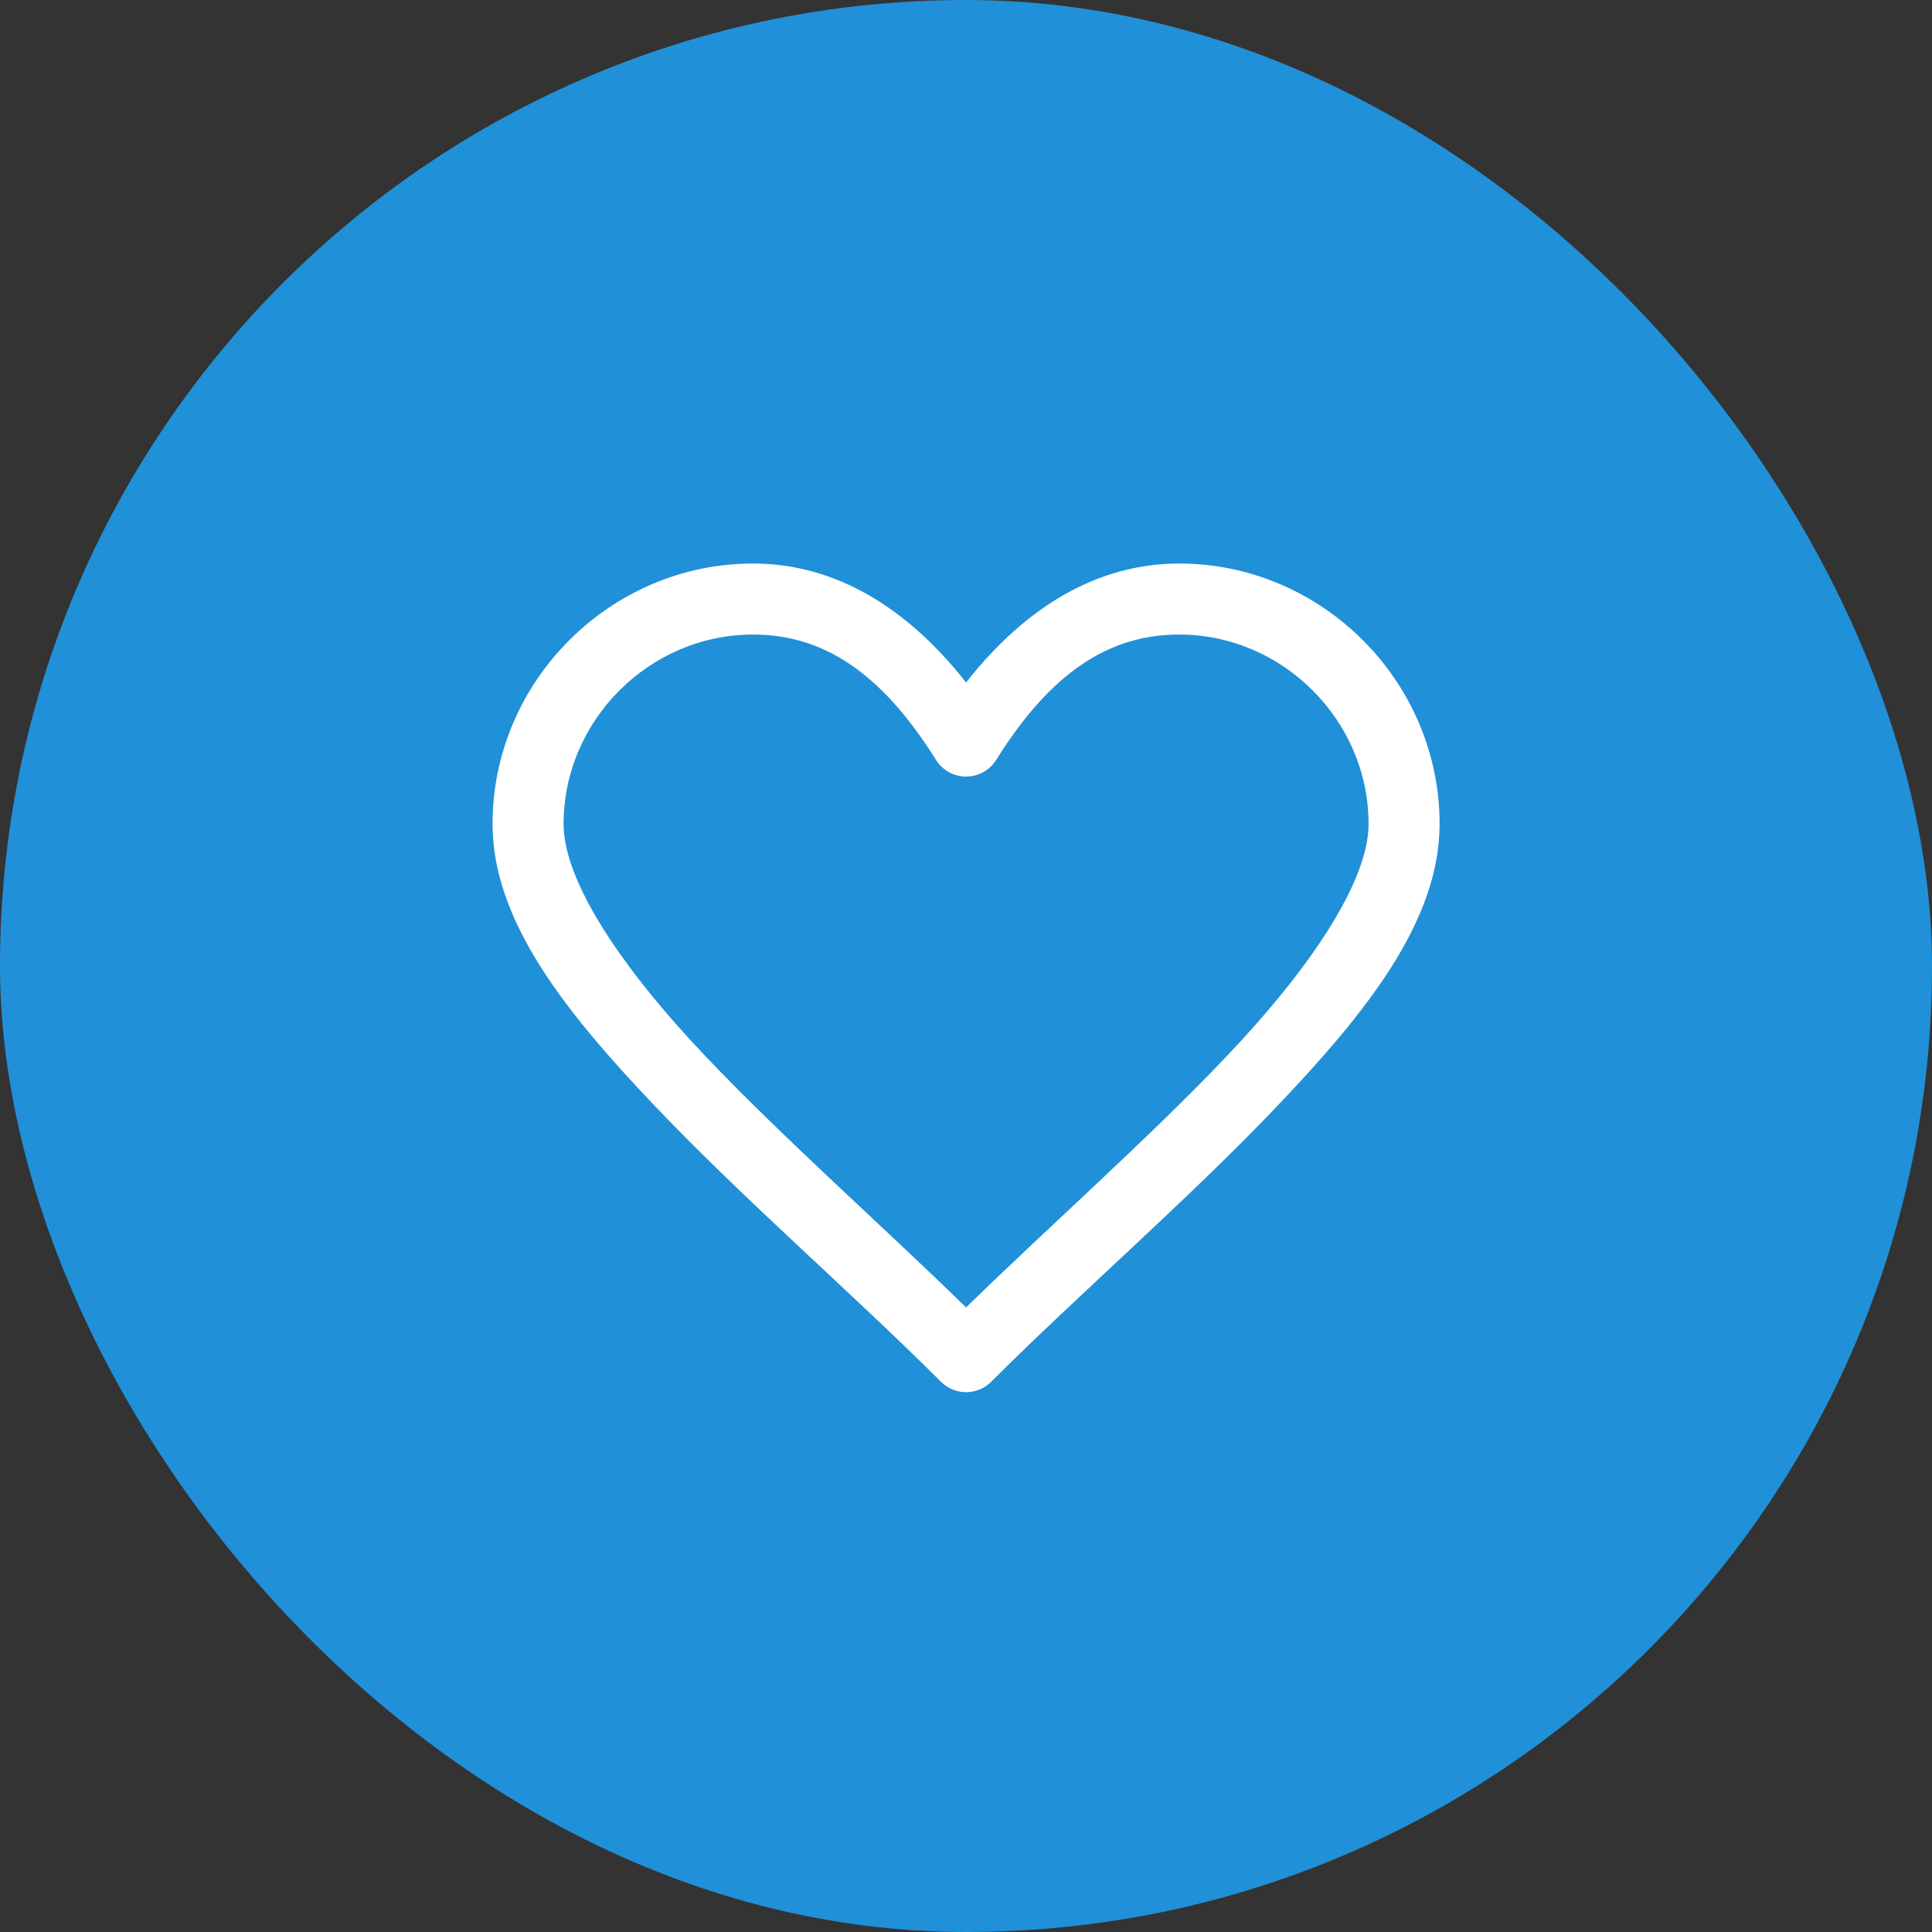
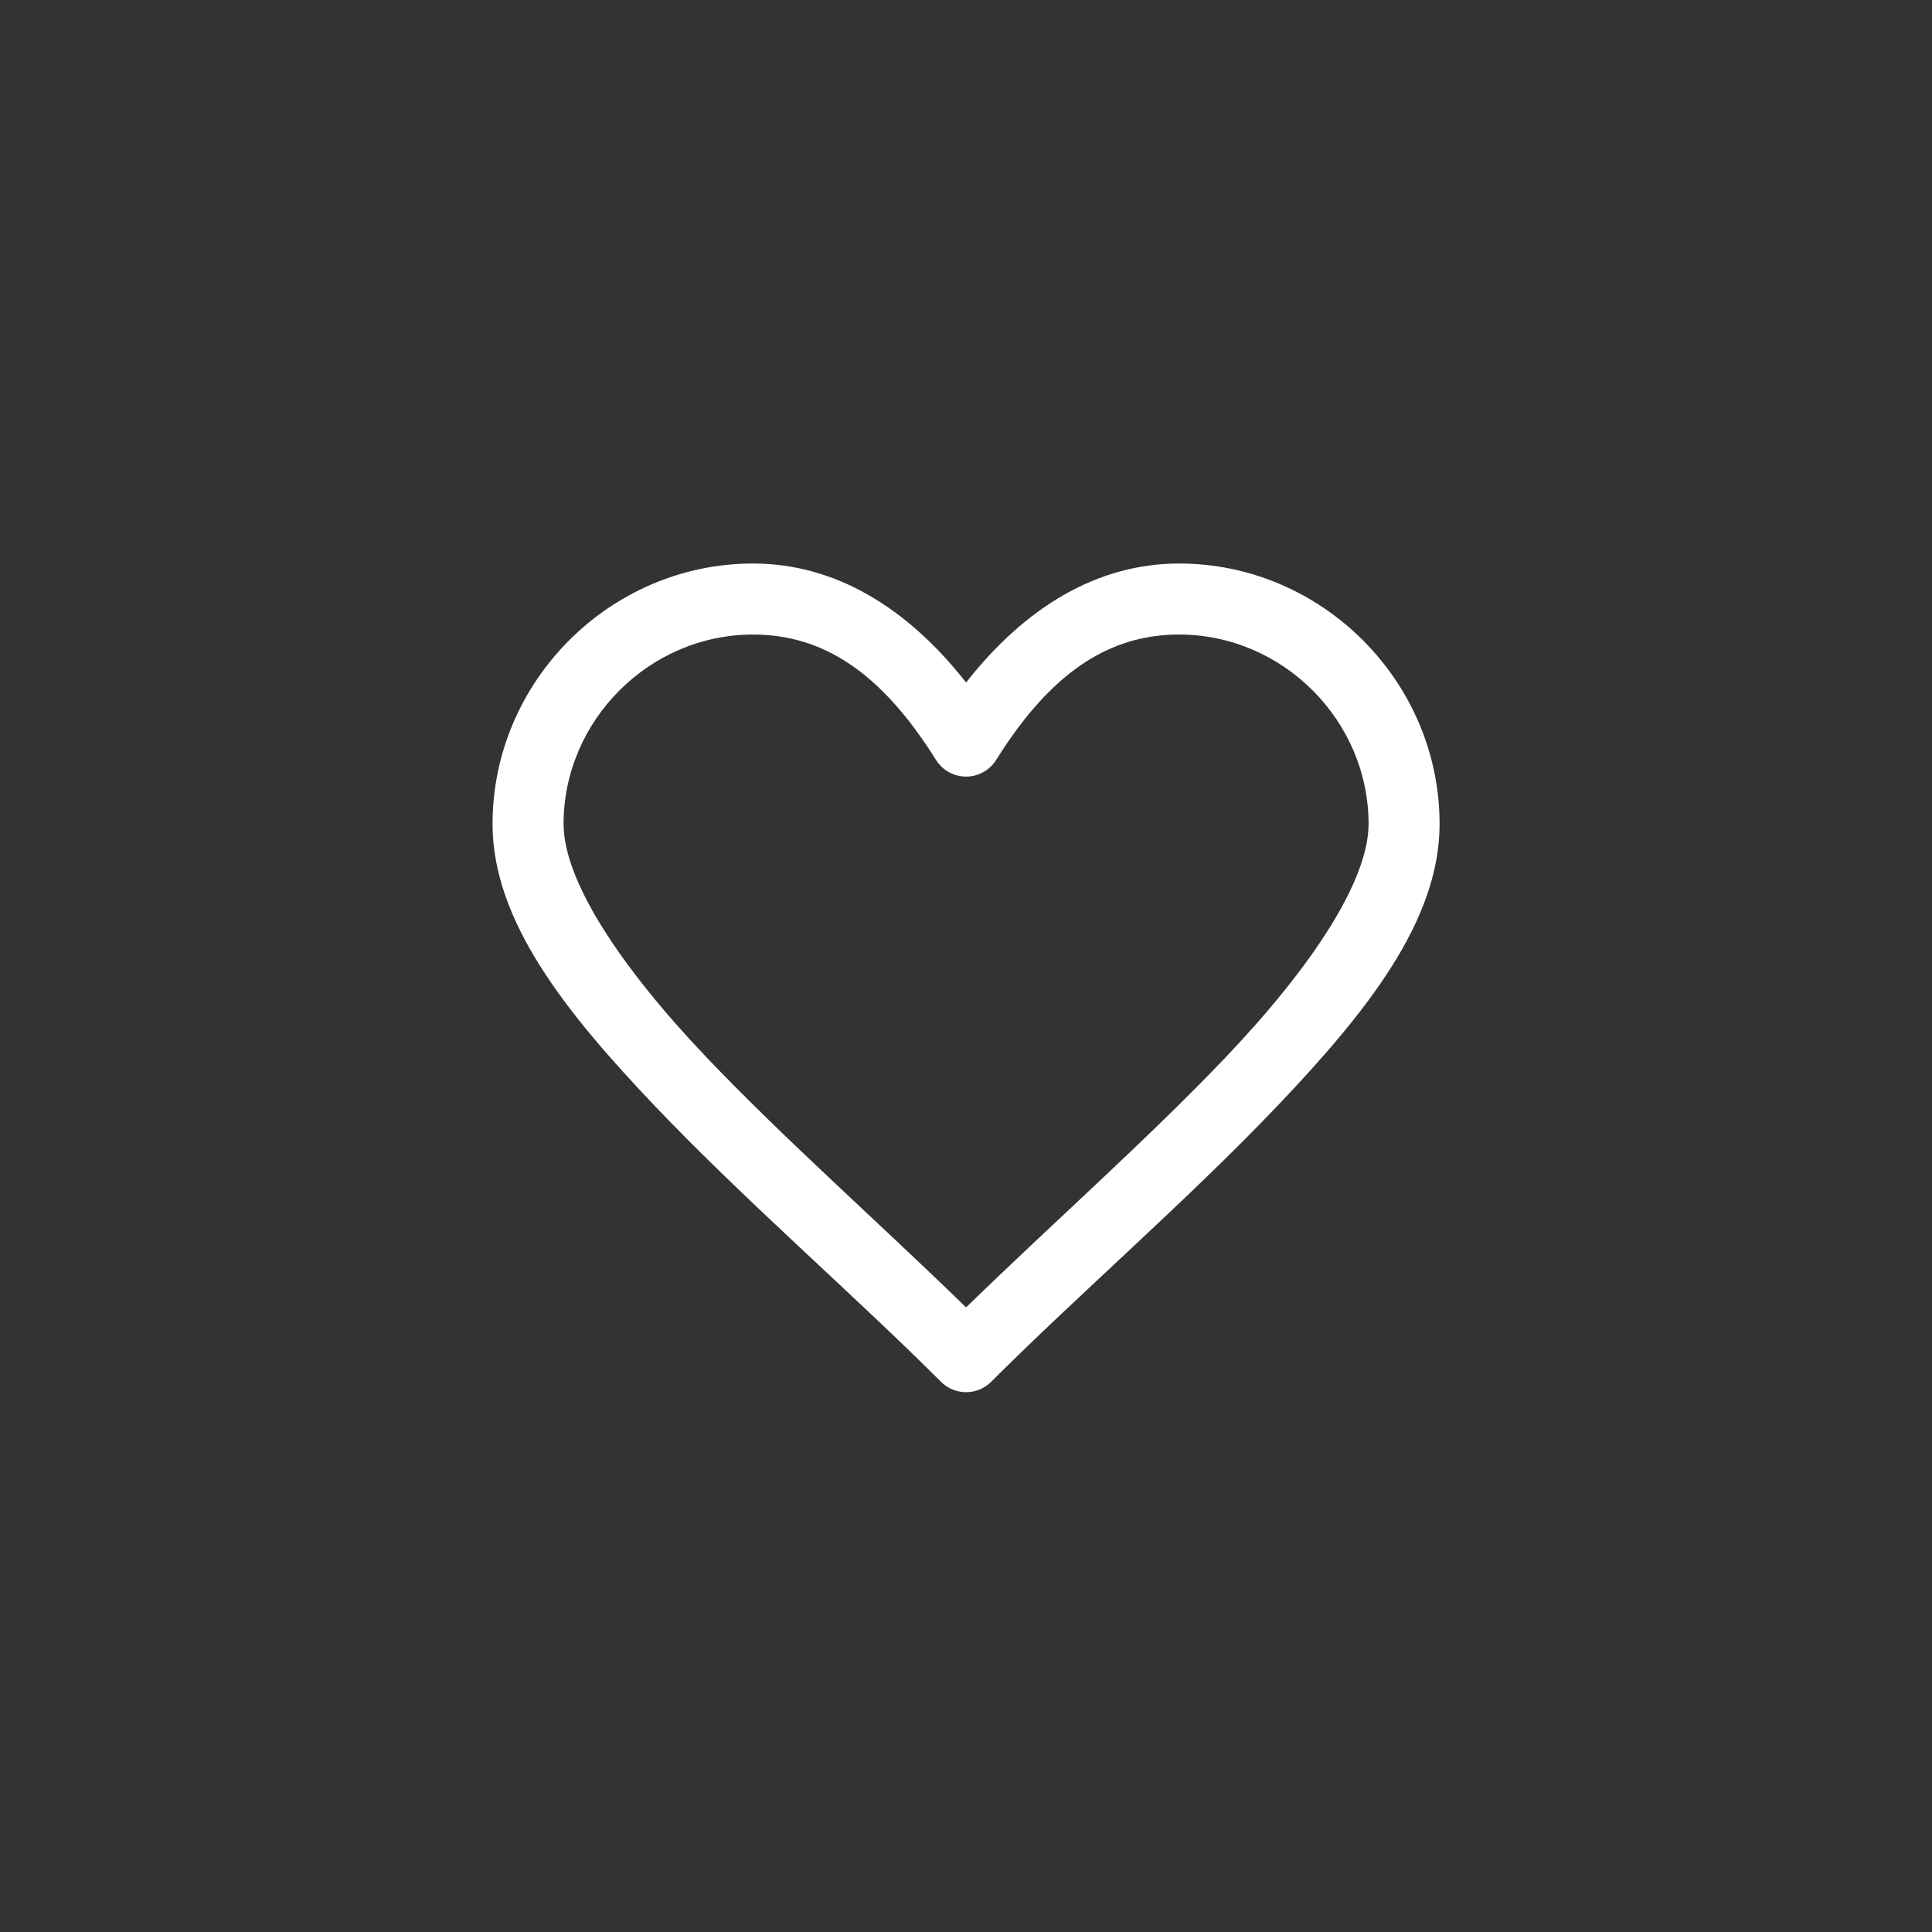
<svg xmlns="http://www.w3.org/2000/svg" width="68" height="68" viewBox="0 0 68 68" fill="none">
  <rect x="0" y="0" width="68" height="68" fill="#333333" stroke="none" />
-   <rect width="68" height="68" rx="34" fill="#2090D8" />
-   <path d="M26.503 19.834C21.48 19.834 17.336 23.978 17.336 29.001C17.336 32.414 19.909 35.628 23.046 38.924C26.182 42.22 30.043 45.559 33.119 48.634C33.353 48.869 33.671 49 34.003 49C34.334 49 34.652 48.869 34.886 48.634C37.962 45.559 41.823 42.22 44.96 38.924C48.096 35.628 50.669 32.414 50.669 29.001C50.669 23.978 46.525 19.834 41.503 19.834C38.61 19.834 36.074 21.383 34.003 24.022C31.931 21.383 29.395 19.834 26.503 19.834ZM26.503 22.334C28.943 22.334 30.999 23.635 32.943 26.746C33.056 26.926 33.212 27.074 33.397 27.177C33.582 27.279 33.791 27.333 34.003 27.333C34.215 27.333 34.423 27.279 34.608 27.177C34.794 27.074 34.95 26.926 35.062 26.746C37.007 23.635 39.062 22.334 41.503 22.334C45.147 22.334 48.169 25.356 48.169 29.001C48.169 31.004 46.159 34.04 43.15 37.202C40.406 40.086 36.995 43.099 34.003 46.016C31.011 43.099 27.6 40.086 24.855 37.202C21.846 34.04 19.836 31.004 19.836 29.001C19.836 25.356 22.858 22.334 26.503 22.334Z" fill="white" />
+   <path d="M26.503 19.834C21.48 19.834 17.336 23.978 17.336 29.001C17.336 32.414 19.909 35.628 23.046 38.924C26.182 42.22 30.043 45.559 33.119 48.634C33.353 48.869 33.671 49 34.003 49C34.334 49 34.652 48.869 34.886 48.634C37.962 45.559 41.823 42.22 44.96 38.924C48.096 35.628 50.669 32.414 50.669 29.001C50.669 23.978 46.525 19.834 41.503 19.834C38.61 19.834 36.074 21.383 34.003 24.022C31.931 21.383 29.395 19.834 26.503 19.834M26.503 22.334C28.943 22.334 30.999 23.635 32.943 26.746C33.056 26.926 33.212 27.074 33.397 27.177C33.582 27.279 33.791 27.333 34.003 27.333C34.215 27.333 34.423 27.279 34.608 27.177C34.794 27.074 34.95 26.926 35.062 26.746C37.007 23.635 39.062 22.334 41.503 22.334C45.147 22.334 48.169 25.356 48.169 29.001C48.169 31.004 46.159 34.04 43.15 37.202C40.406 40.086 36.995 43.099 34.003 46.016C31.011 43.099 27.6 40.086 24.855 37.202C21.846 34.04 19.836 31.004 19.836 29.001C19.836 25.356 22.858 22.334 26.503 22.334Z" fill="white" />
</svg>